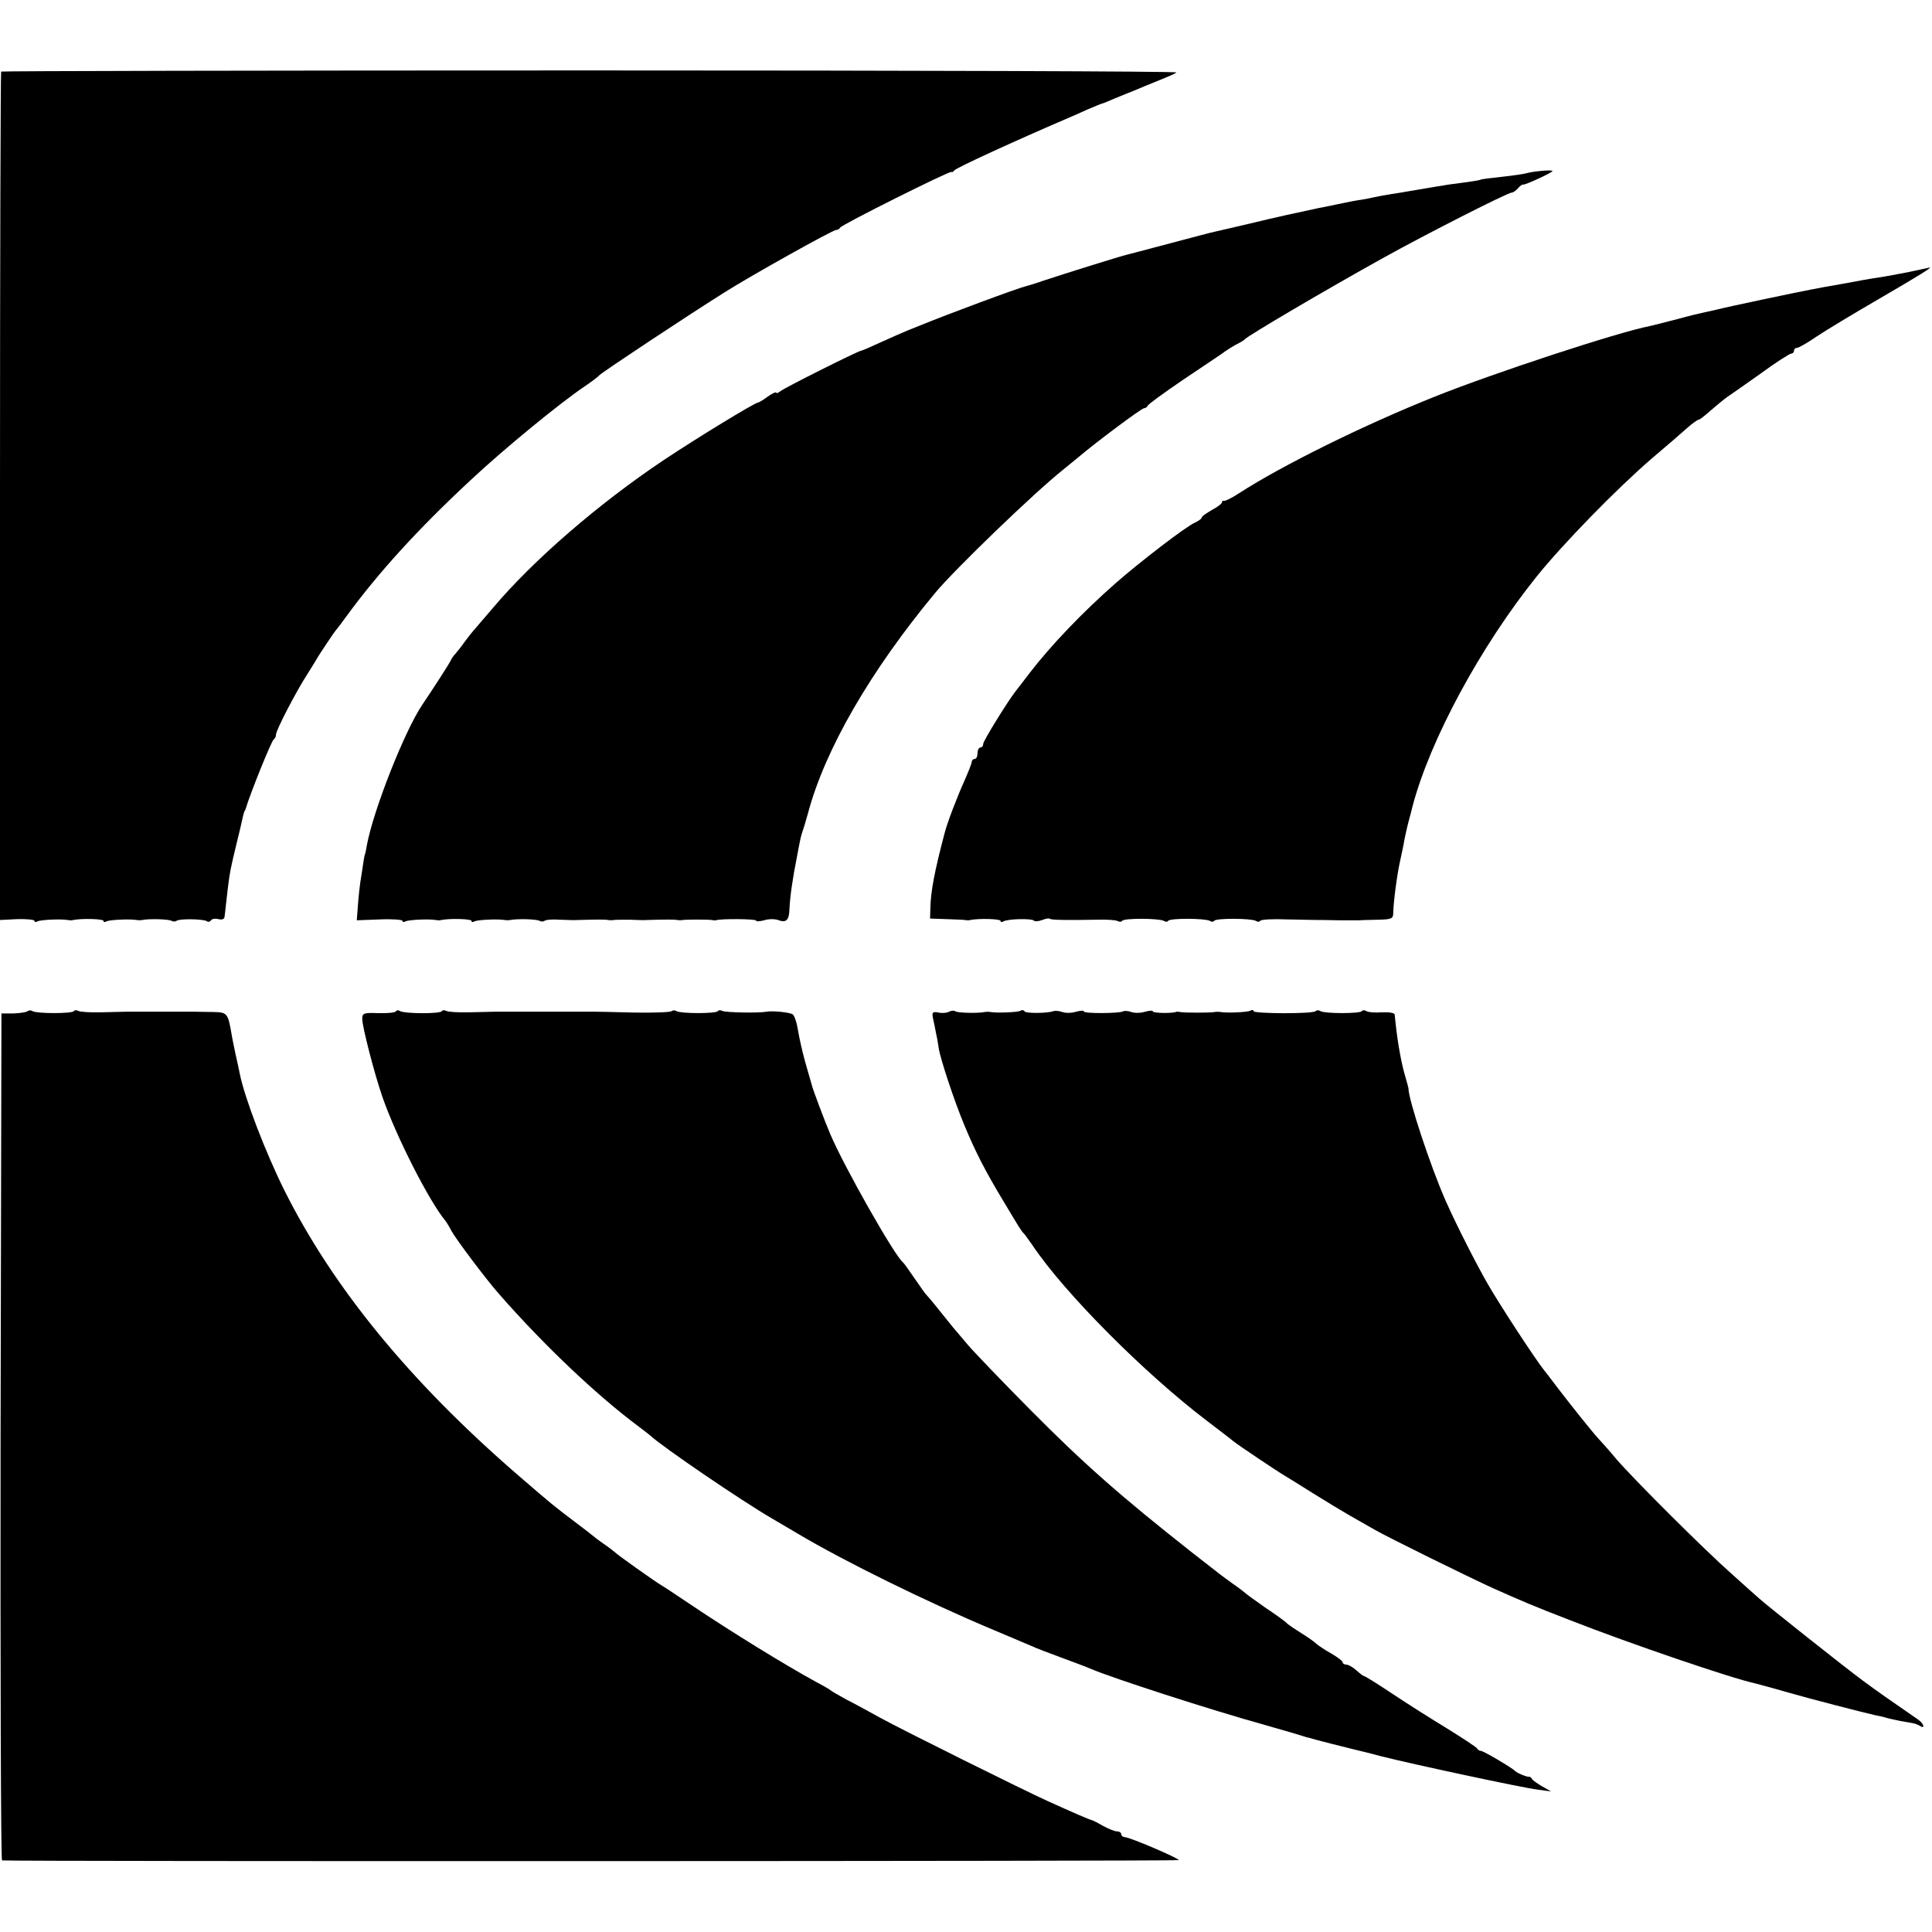
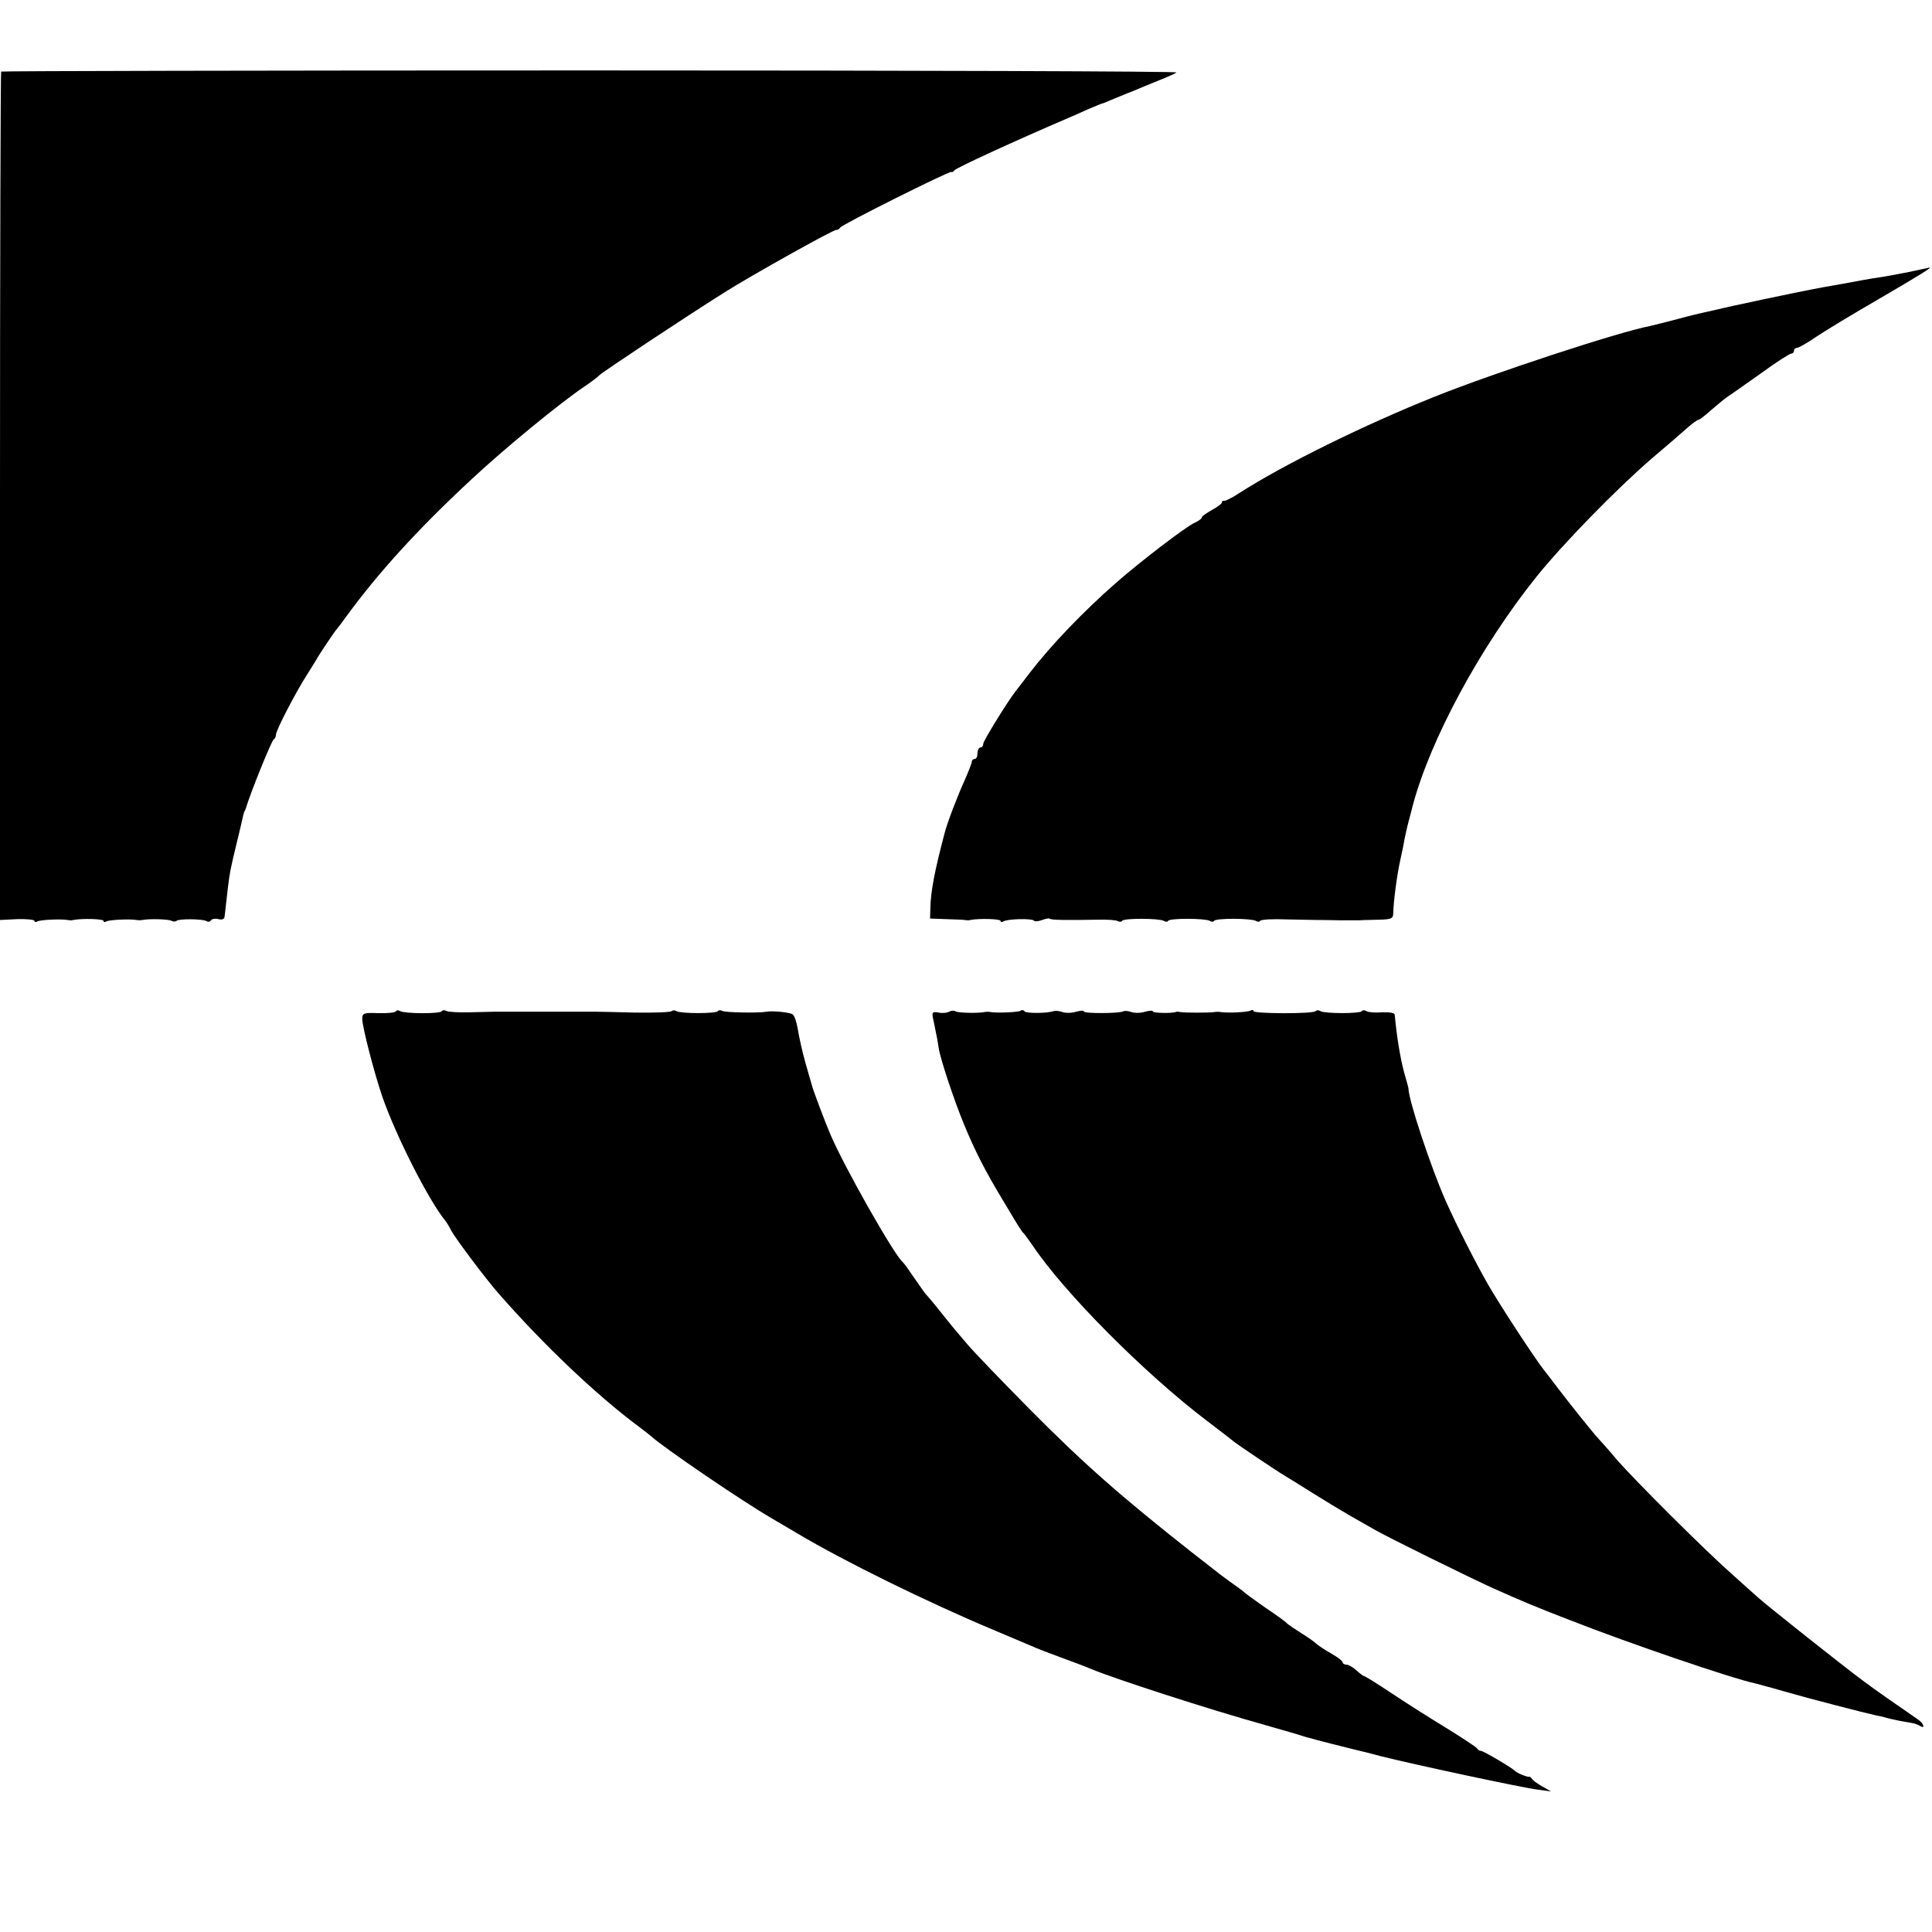
<svg xmlns="http://www.w3.org/2000/svg" version="1.0" width="672pt" height="672pt" viewBox="0 0 672 672" preserveAspectRatio="xMidYMid meet">
  <g transform="translate(0,672) scale(0.1,-0.1)" fill="#000000" stroke="none">
    <path d="M4 6471 c-2 -2 -4 -667 -4 -1478 l0 -1473 60 3 c33 1 60 -2 60 -6 0 -5 5 -5 10 -2 10 6 83 9 105 5 6 -1 14 -2 20 0 30 6 105 4 105 -3 0 -5 5 -5 10 -2 10 6 83 9 105 5 6 -1 15 -1 20 0 25 5 92 3 102 -3 5 -3 13 -3 17 0 8 8 91 7 105 -1 5 -4 12 -2 15 3 3 5 15 7 26 4 13 -3 20 0 21 8 1 8 3 23 4 34 1 11 5 43 8 70 7 54 7 56 32 160 10 39 18 77 20 85 2 8 4 16 5 18 2 1 3 5 5 10 14 49 90 237 97 240 4 2 8 10 8 17 0 15 70 150 109 210 14 22 28 45 31 50 7 14 64 99 70 105 3 3 18 23 34 45 111 152 248 303 433 475 114 107 314 271 398 327 22 15 45 32 50 38 9 10 295 200 435 288 88 56 376 217 388 217 6 0 12 4 14 8 4 10 381 198 387 194 2 -2 7 0 10 5 6 9 216 105 386 178 17 7 51 22 77 34 26 11 50 21 52 21 2 0 21 8 42 17 22 9 41 17 44 18 3 1 16 6 30 12 14 6 50 21 80 33 30 12 58 24 62 28 4 4 -913 7 -2038 7 -1125 0 -2048 -2 -2050 -4z" />
-     <path d="M5316 6119 c-13 -4 -55 -10 -92 -14 -38 -4 -71 -8 -74 -10 -3 -2 -29 -6 -59 -10 -30 -4 -61 -8 -70 -10 -9 -1 -36 -6 -61 -10 -25 -4 -54 -9 -65 -11 -10 -2 -35 -6 -55 -9 -20 -3 -47 -8 -60 -11 -14 -3 -34 -7 -46 -9 -11 -1 -47 -8 -80 -15 -32 -7 -63 -13 -69 -14 -66 -14 -149 -32 -235 -53 -58 -13 -114 -27 -125 -29 -11 -2 -78 -20 -150 -39 -71 -19 -140 -37 -152 -40 -26 -6 -227 -69 -293 -91 -25 -9 -52 -17 -60 -19 -30 -7 -277 -99 -367 -136 -13 -5 -33 -13 -45 -18 -13 -5 -53 -23 -91 -40 -37 -17 -69 -31 -72 -31 -9 0 -267 -129 -281 -141 -8 -6 -14 -8 -14 -5 0 4 -13 -2 -29 -13 -16 -12 -31 -21 -34 -21 -11 0 -214 -124 -328 -200 -226 -151 -454 -348 -594 -514 -22 -26 -49 -57 -60 -70 -11 -12 -29 -35 -40 -50 -11 -16 -25 -33 -31 -40 -6 -6 -13 -16 -15 -21 -4 -10 -62 -100 -100 -156 -62 -92 -170 -366 -193 -489 -2 -14 -5 -27 -6 -30 -3 -6 -3 -10 -13 -75 -5 -27 -10 -74 -12 -103 l-4 -53 80 3 c43 2 79 -1 79 -5 0 -5 5 -5 10 -2 10 6 83 9 105 5 6 -1 14 -2 20 0 30 6 105 4 105 -3 0 -5 5 -5 10 -2 10 6 83 9 105 5 6 -1 15 -1 20 0 25 5 92 3 102 -3 5 -3 13 -3 17 0 4 4 28 6 54 4 26 -1 54 -2 62 -1 69 2 96 2 105 0 6 -1 15 -1 20 0 6 1 30 1 55 1 25 -1 52 -2 60 -1 69 2 96 2 105 0 6 -1 15 -1 20 0 13 2 87 2 100 0 6 -1 12 -2 15 -1 15 6 140 5 140 -1 0 -4 12 -3 28 1 15 5 37 5 48 1 29 -11 39 -1 40 40 2 42 11 105 26 180 13 70 14 72 20 90 3 8 11 35 18 60 59 223 218 497 443 768 69 83 347 351 447 430 14 11 36 30 50 41 70 59 221 171 229 171 5 0 11 4 13 9 2 5 57 45 123 90 66 44 125 84 131 88 20 15 49 33 64 40 8 4 17 10 20 13 8 11 283 173 485 285 142 79 429 225 443 225 5 0 15 7 22 15 6 8 15 14 18 13 7 -2 102 42 102 47 0 5 -59 0 -84 -6z" />
    <path d="M6640 5774 c-36 -7 -83 -16 -105 -19 -22 -3 -78 -13 -125 -22 -47 -8 -96 -17 -110 -20 -34 -6 -300 -62 -325 -69 -11 -3 -31 -7 -45 -10 -14 -3 -57 -13 -96 -24 -39 -10 -81 -21 -95 -24 -110 -21 -542 -163 -747 -245 -243 -97 -528 -237 -683 -337 -24 -16 -47 -27 -51 -26 -5 1 -8 -1 -8 -6 0 -4 -16 -16 -35 -26 -19 -11 -35 -22 -35 -26 0 -4 -11 -12 -24 -18 -32 -14 -193 -138 -275 -210 -115 -101 -225 -216 -299 -312 -23 -30 -45 -59 -50 -65 -28 -36 -112 -172 -112 -182 0 -7 -4 -13 -10 -13 -5 0 -10 -9 -10 -20 0 -11 -4 -20 -10 -20 -5 0 -10 -4 -10 -10 0 -5 -12 -35 -26 -67 -24 -53 -60 -146 -69 -183 -34 -129 -48 -201 -49 -260 l-1 -35 55 -2 c30 -1 60 -2 65 -3 6 -1 14 -2 20 0 30 6 105 4 105 -3 0 -5 5 -5 10 -2 14 9 98 11 106 3 3 -4 16 -3 29 2 13 5 25 7 27 4 5 -4 57 -5 164 -3 34 1 66 -1 72 -5 6 -3 13 -3 15 1 6 10 129 9 145 0 6 -4 13 -4 15 0 6 10 129 9 145 0 6 -4 13 -4 15 0 6 10 129 9 145 0 6 -4 13 -4 15 0 3 5 45 7 94 5 48 -1 95 -2 103 -2 8 0 42 0 75 -1 33 0 67 0 75 0 8 1 38 1 66 2 44 1 50 4 50 23 1 41 13 133 24 182 6 27 13 60 15 74 3 14 9 43 15 65 6 22 12 45 13 50 61 232 237 557 432 800 92 114 276 303 400 410 50 42 105 90 123 106 18 16 36 29 40 29 4 0 23 15 43 33 20 17 45 38 55 45 11 7 63 44 117 82 53 39 102 70 107 70 6 0 10 5 10 10 0 6 5 10 10 10 6 0 36 17 68 39 31 21 129 80 217 131 139 81 191 113 175 109 -3 -1 -34 -7 -70 -15z" />
-     <path d="M96 3203 c-4 -4 -26 -7 -49 -8 l-42 0 -3 -1472 c-1 -810 1 -1473 5 -1474 32 -4 4093 -3 4093 1 0 7 -171 80 -188 80 -6 0 -12 5 -12 10 0 6 -7 10 -15 10 -8 0 -30 9 -50 20 -19 11 -37 20 -40 20 -6 1 -64 26 -150 65 -82 37 -505 247 -585 291 -36 20 -87 48 -115 62 -27 15 -52 29 -55 32 -3 3 -25 16 -50 29 -110 60 -298 176 -438 270 -46 31 -91 61 -100 66 -24 14 -156 108 -162 115 -3 3 -21 17 -40 30 -19 13 -37 27 -40 30 -3 3 -32 25 -65 50 -66 50 -73 55 -199 164 -370 321 -637 646 -807 986 -66 133 -137 318 -155 405 -2 11 -8 40 -14 65 -5 25 -12 56 -14 70 -13 76 -15 79 -64 80 -26 0 -54 1 -62 1 -8 0 -35 0 -60 0 -25 0 -53 0 -62 0 -10 0 -38 0 -63 0 -25 0 -51 0 -57 0 -7 0 -45 -1 -84 -2 -39 -1 -76 1 -82 5 -6 3 -13 3 -15 -1 -6 -9 -129 -9 -144 0 -6 4 -13 3 -17 0z" />
    <path d="M1377 3202 c-3 -4 -30 -7 -61 -6 -51 2 -56 0 -56 -20 0 -28 43 -193 70 -271 48 -138 162 -362 219 -431 4 -5 14 -21 21 -35 15 -28 120 -168 165 -219 155 -177 338 -351 484 -460 19 -14 39 -30 45 -35 41 -38 312 -223 420 -286 32 -19 72 -42 90 -53 163 -97 452 -239 681 -335 55 -23 114 -48 130 -55 17 -8 64 -26 105 -41 41 -15 89 -33 105 -40 75 -32 414 -142 605 -195 63 -18 122 -35 130 -38 8 -3 20 -6 25 -7 6 -2 39 -11 75 -20 36 -9 72 -18 80 -20 8 -2 51 -12 95 -24 107 -27 488 -109 545 -116 l45 -6 -30 17 c-16 9 -33 21 -36 26 -3 5 -8 9 -10 8 -6 -2 -43 13 -49 20 -9 10 -110 70 -119 70 -5 0 -11 4 -13 8 -1 4 -50 36 -108 72 -58 35 -144 90 -192 122 -48 32 -90 58 -93 58 -3 0 -15 9 -27 20 -12 11 -28 20 -35 20 -7 0 -13 4 -13 8 0 5 -18 18 -40 31 -22 12 -45 28 -52 34 -7 7 -30 23 -51 36 -21 13 -43 28 -50 34 -6 7 -41 32 -77 56 -36 25 -67 48 -70 51 -3 3 -21 17 -40 30 -19 14 -39 28 -45 33 -5 4 -50 39 -100 78 -245 193 -376 308 -565 499 -96 97 -193 198 -215 224 -22 26 -45 53 -50 59 -6 7 -28 35 -50 62 -22 28 -43 52 -46 55 -3 3 -20 28 -39 55 -19 28 -36 52 -40 55 -30 25 -204 332 -252 445 -20 47 -61 156 -64 170 -2 6 -12 42 -23 80 -11 39 -22 90 -26 115 -4 25 -12 48 -18 52 -11 7 -70 13 -91 9 -26 -5 -145 -3 -154 3 -6 3 -13 3 -15 -1 -6 -9 -129 -9 -144 0 -6 4 -13 3 -17 0 -4 -4 -62 -6 -129 -5 -67 2 -128 3 -134 3 -49 0 -105 0 -115 0 -7 0 -33 0 -58 0 -25 0 -53 0 -62 0 -10 0 -38 0 -63 0 -25 0 -51 0 -57 0 -7 0 -45 -1 -84 -2 -39 -1 -76 1 -82 5 -6 3 -13 3 -15 -1 -6 -10 -129 -9 -145 0 -6 4 -13 4 -15 -1z" />
    <path d="M3301 3201 c-7 -4 -23 -6 -36 -3 -21 4 -24 1 -20 -19 3 -13 8 -37 11 -54 4 -16 7 -39 9 -50 5 -36 54 -184 89 -268 38 -92 74 -162 135 -263 59 -99 65 -108 72 -114 3 -3 16 -21 30 -41 111 -166 390 -446 607 -611 42 -32 84 -64 92 -71 16 -13 153 -105 182 -122 9 -5 52 -32 95 -59 43 -27 98 -60 122 -74 25 -14 66 -38 93 -53 41 -24 325 -164 413 -204 94 -42 143 -63 265 -110 209 -82 564 -203 644 -220 10 -3 58 -15 105 -29 83 -24 277 -74 314 -82 10 -2 26 -5 35 -8 9 -3 33 -8 52 -12 19 -3 40 -7 45 -8 6 -1 16 -5 23 -9 19 -12 14 7 -5 21 -97 67 -146 101 -193 136 -64 47 -337 264 -361 286 -9 8 -52 46 -95 85 -90 79 -338 326 -402 400 -23 28 -52 60 -63 72 -22 24 -97 118 -139 173 -14 18 -36 48 -50 65 -37 48 -153 226 -194 297 -41 71 -110 207 -147 290 -53 120 -131 356 -130 393 0 2 -5 19 -10 37 -14 46 -27 116 -35 191 -1 9 -2 22 -3 28 0 6 -19 9 -44 8 -24 -2 -48 0 -54 4 -6 4 -14 4 -16 0 -6 -9 -129 -9 -144 0 -6 4 -13 4 -17 0 -9 -10 -216 -9 -216 0 0 5 -5 5 -10 2 -10 -6 -83 -9 -105 -5 -5 1 -14 1 -20 0 -14 -3 -108 -3 -120 0 -5 1 -12 2 -15 0 -15 -5 -80 -4 -80 2 0 4 -12 3 -27 -1 -16 -5 -37 -5 -48 -1 -11 4 -24 5 -29 2 -13 -7 -136 -8 -136 0 0 4 -12 3 -27 -1 -16 -5 -37 -5 -48 -1 -11 4 -25 5 -31 3 -21 -8 -96 -8 -100 -1 -3 5 -10 6 -15 2 -9 -5 -83 -8 -104 -4 -5 1 -14 1 -20 0 -24 -5 -92 -3 -101 2 -5 4 -16 3 -23 -1z" />
  </g>
</svg>